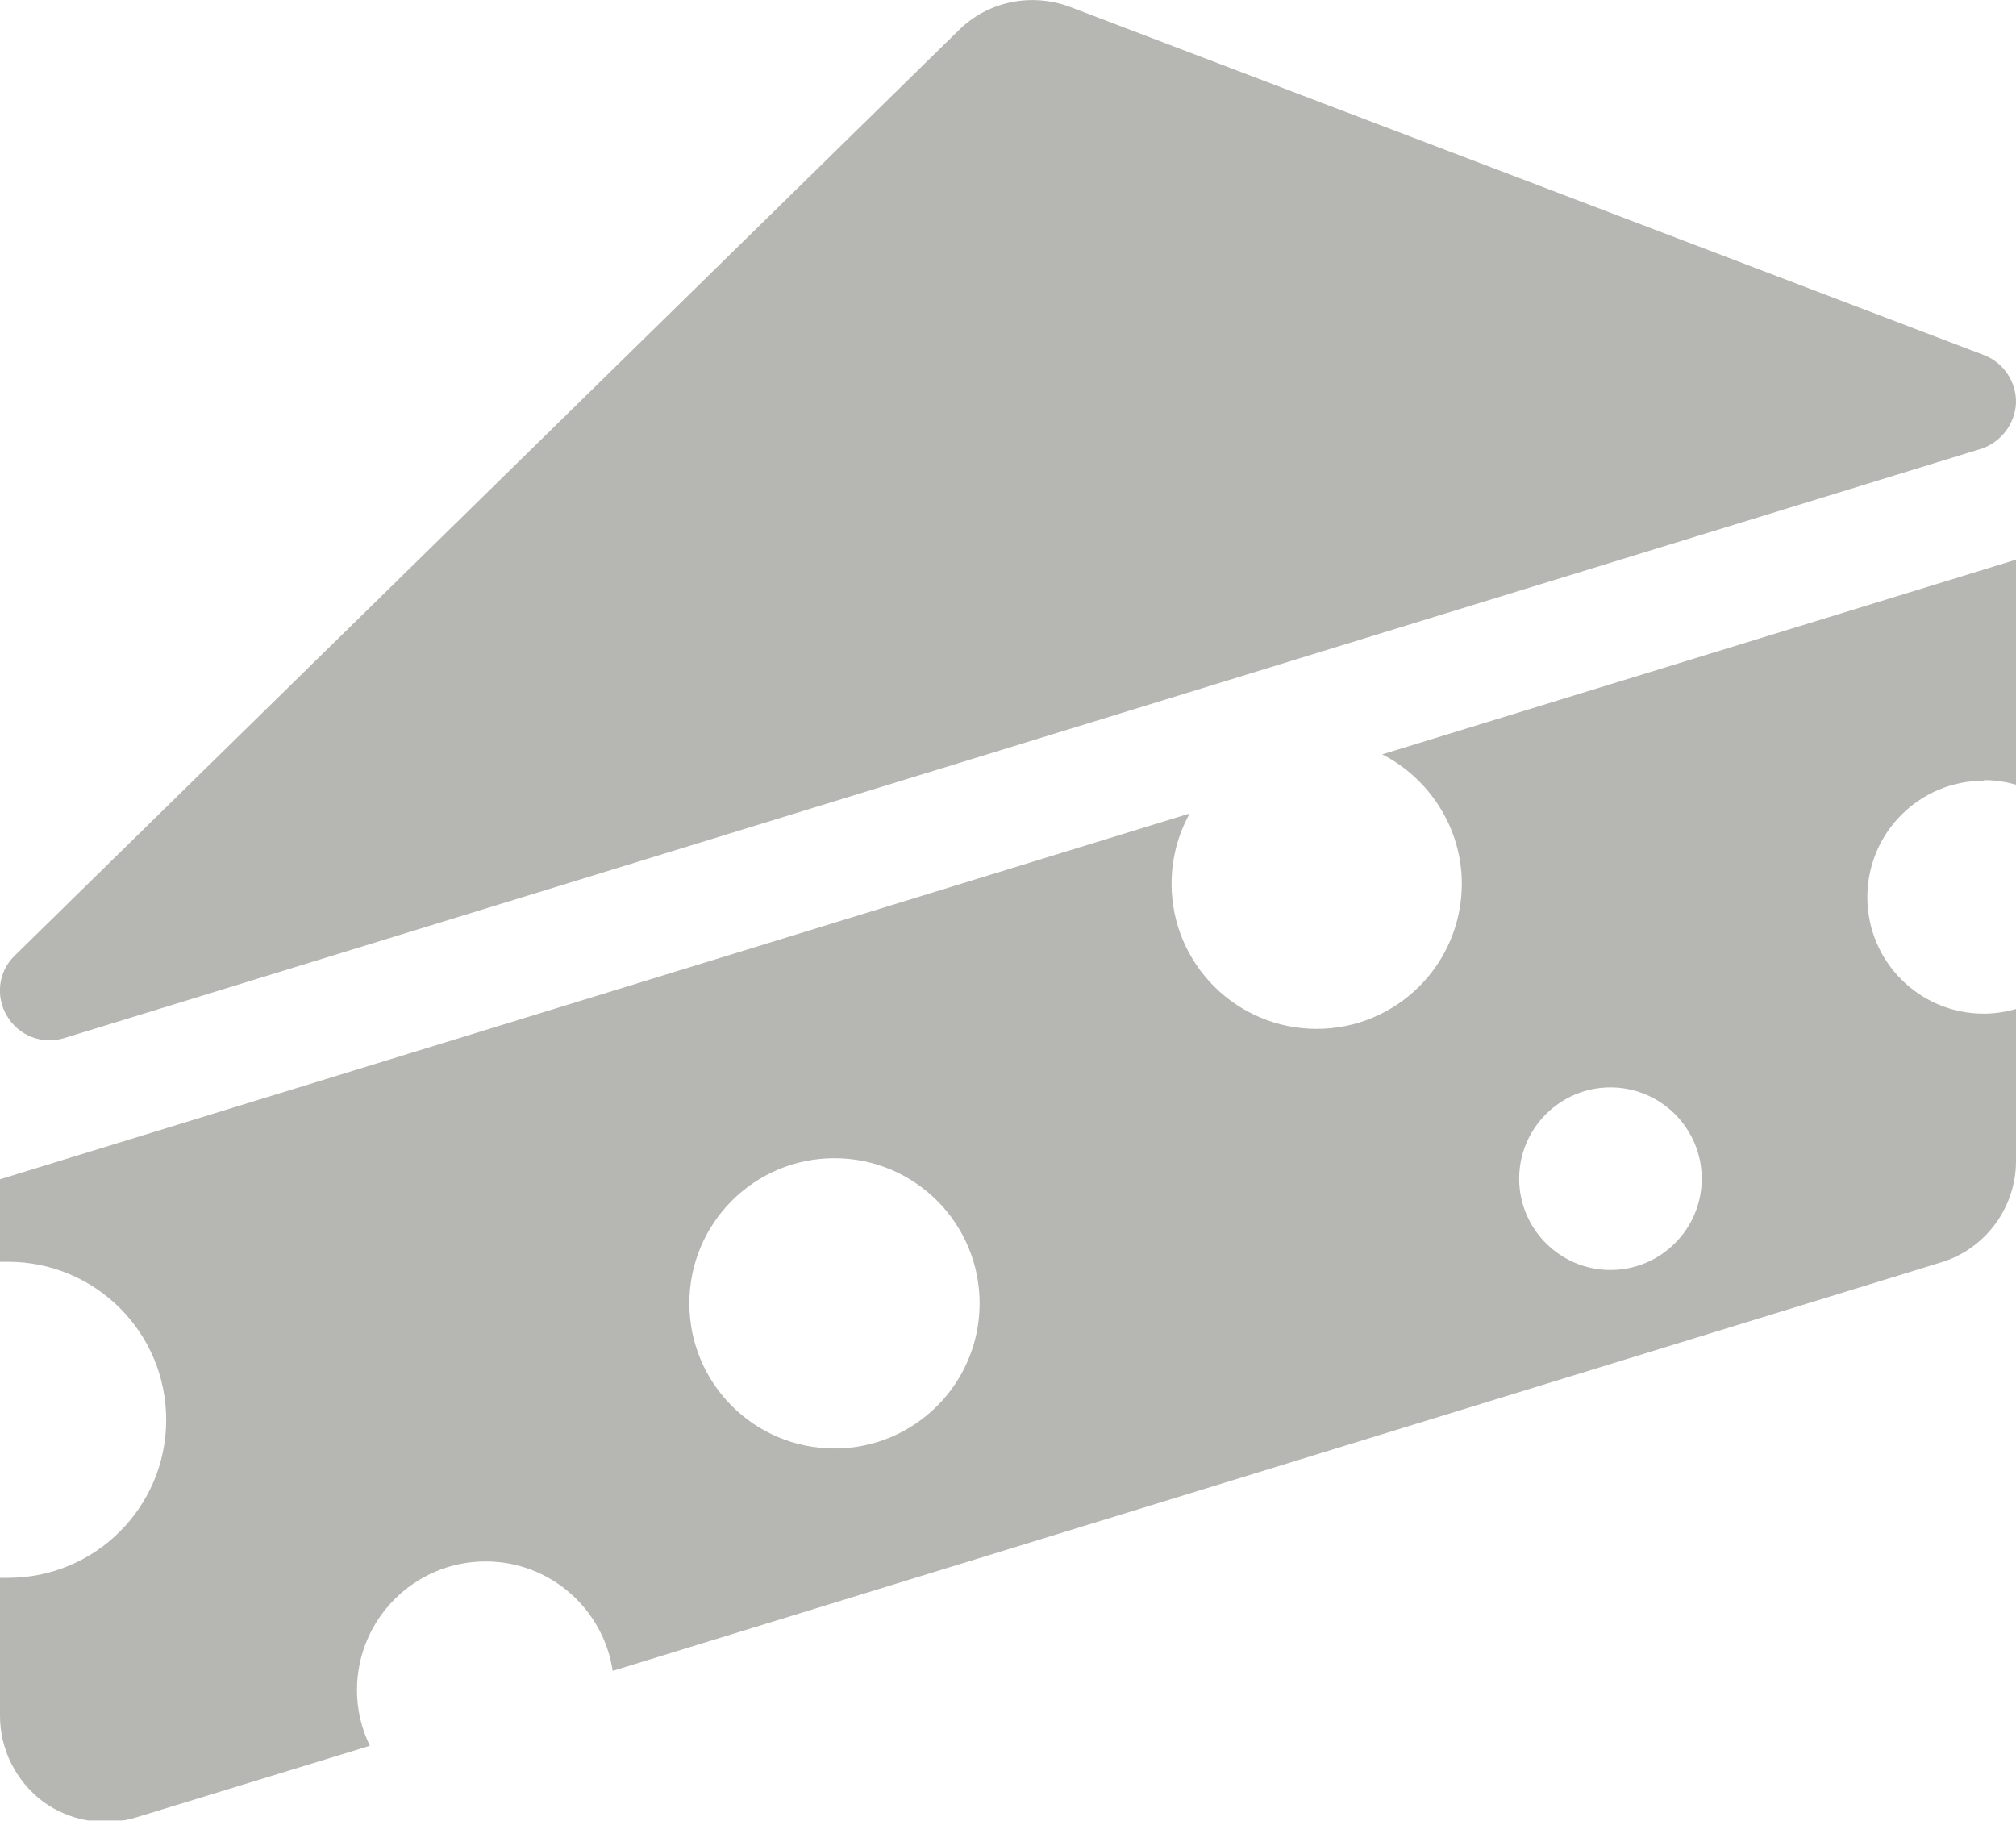
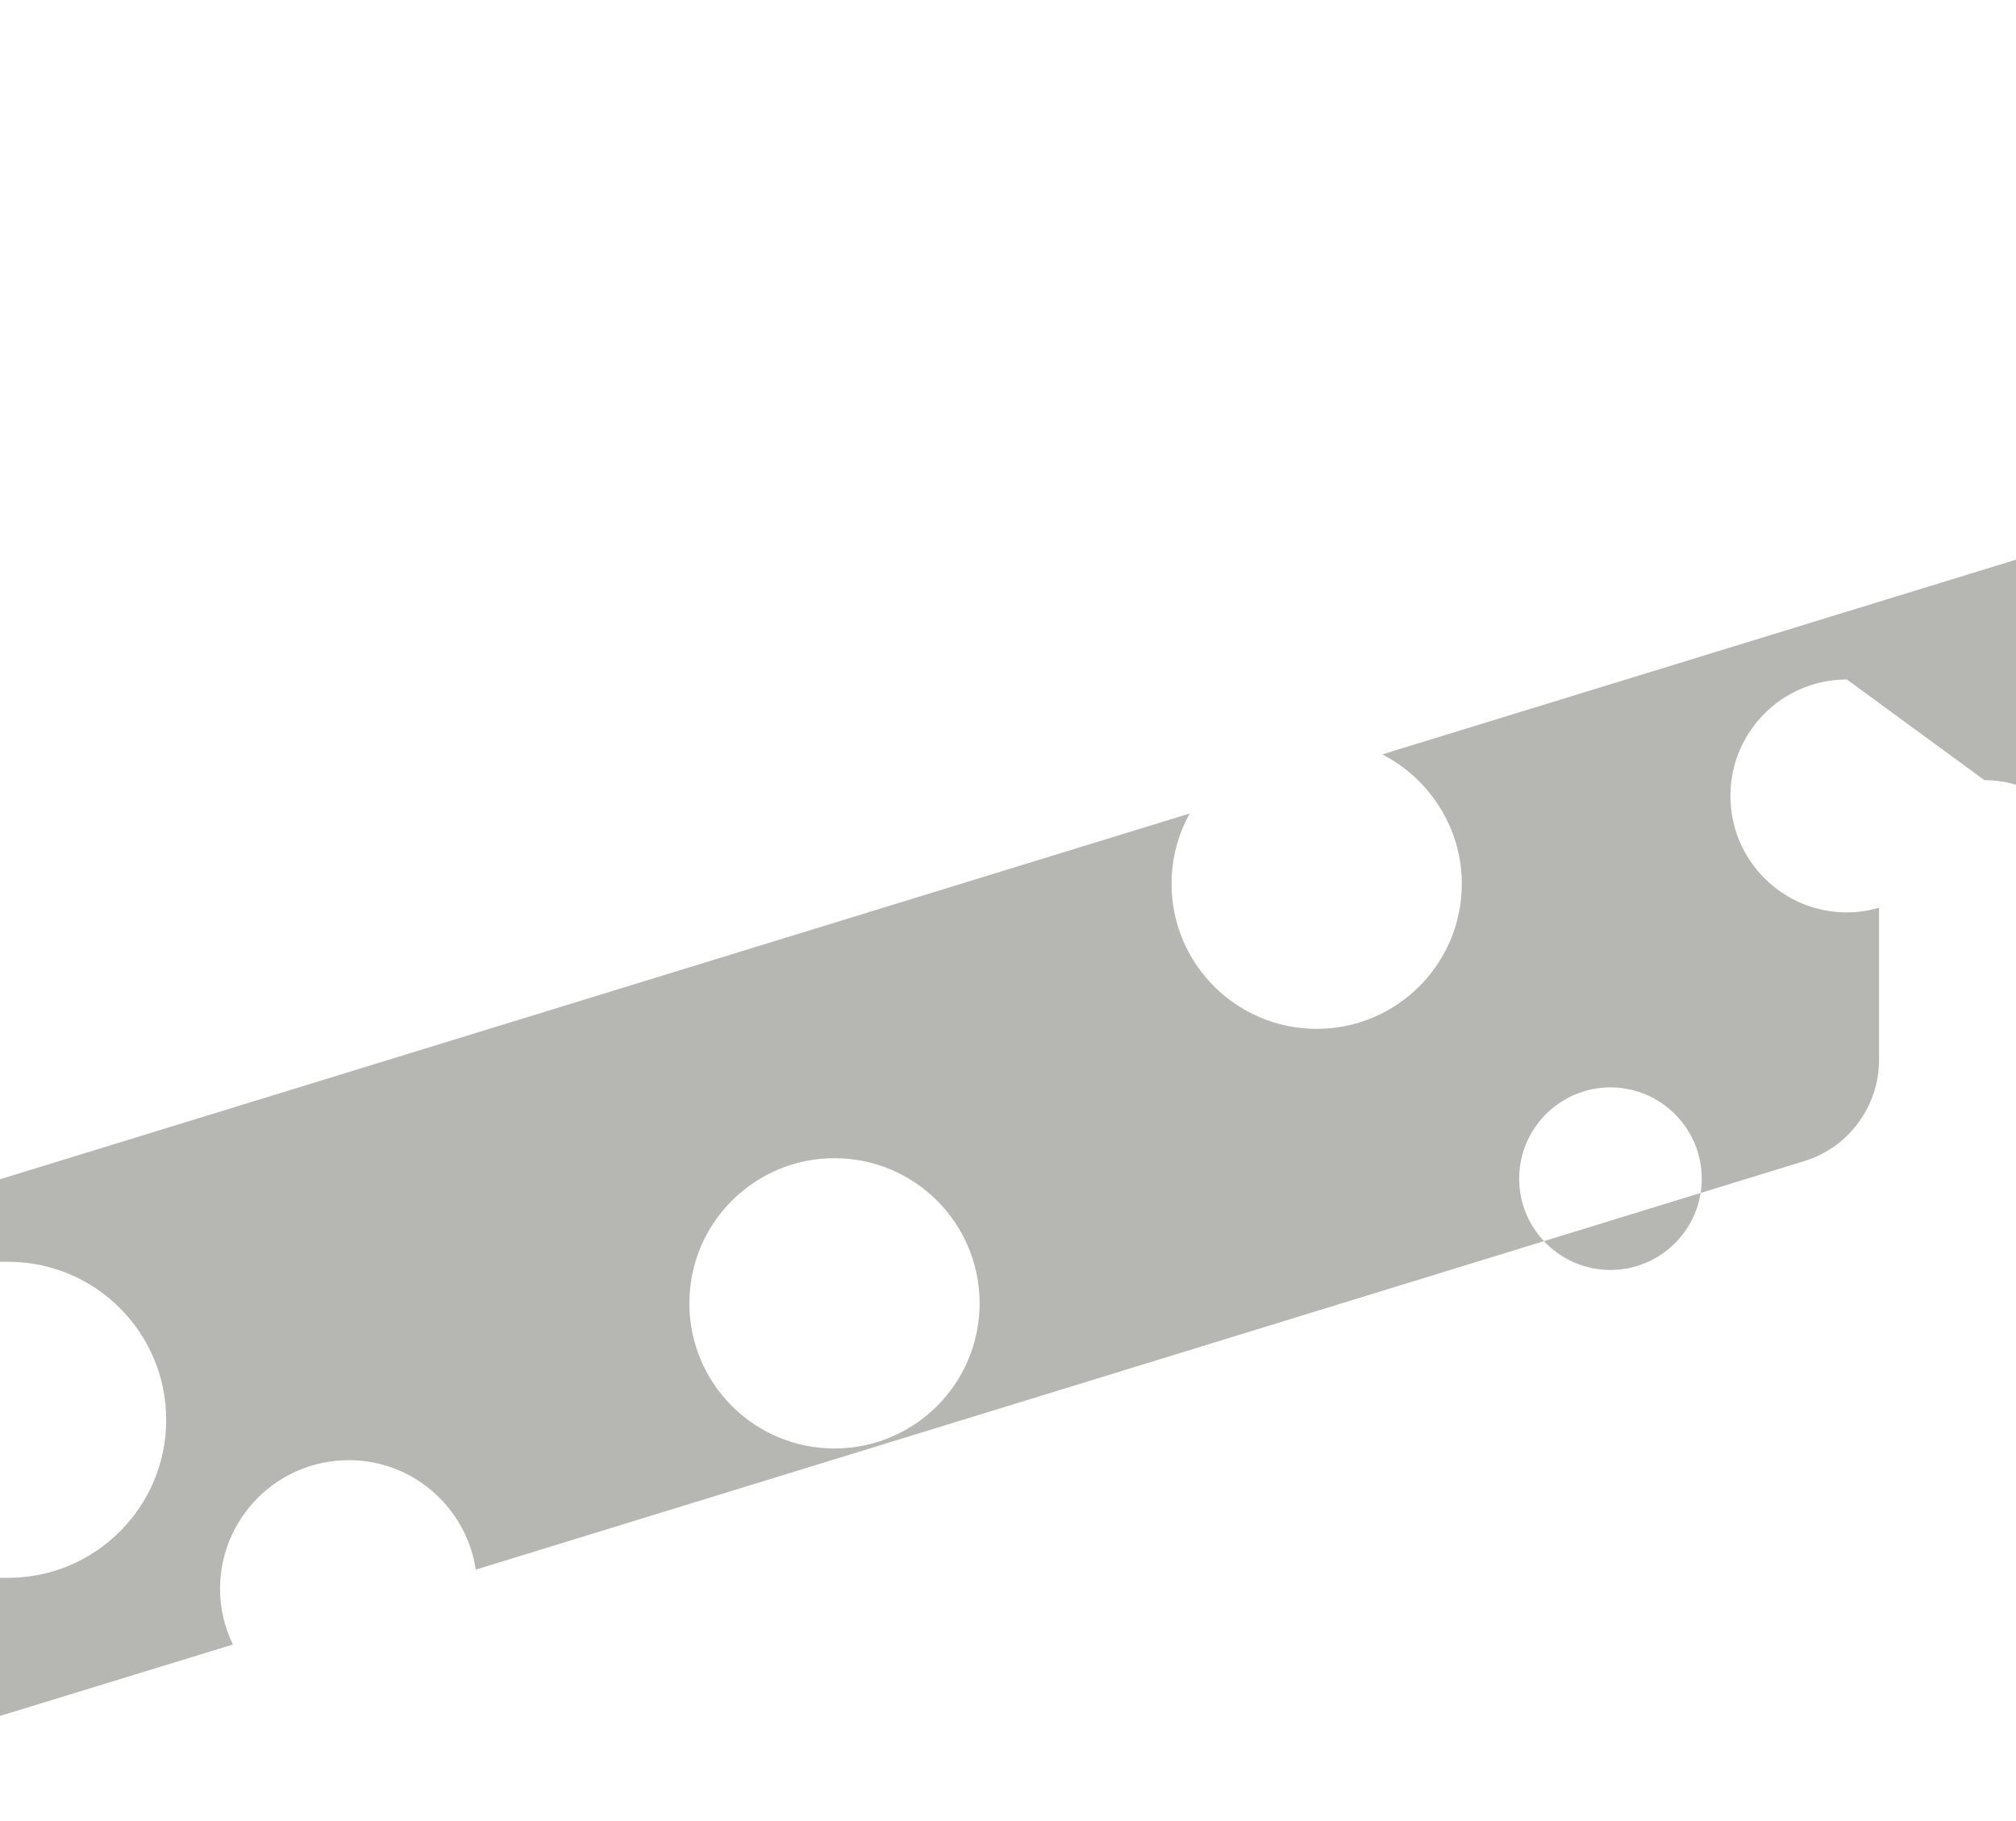
<svg xmlns="http://www.w3.org/2000/svg" id="_レイヤー_2" viewBox="0 0 34.45 31.11">
  <defs>
    <style>.cls-1{opacity:.4;}.cls-2{fill:#494940;stroke-width:0px;}</style>
  </defs>
  <g id="_レイヤー_7">
    <g class="cls-1">
-       <path class="cls-2" d="M1.09,17.74L33.85,7.67c.34-.11.58-.42.6-.78.01-.36-.21-.69-.54-.82L18.29.12c-.66-.25-1.41-.1-1.91.4L.25,16.33c-.28.27-.33.7-.13,1.03.2.34.6.49.97.38Z" />
-       <path class="cls-2" d="M33.91,13.33c.19,0,.37.03.55.08v-3.85l-10.84,3.33c.8.41,1.36,1.25,1.36,2.21,0,1.37-1.11,2.48-2.48,2.48s-2.48-1.11-2.48-2.48c0-.43.11-.84.31-1.2L0,20.15v1.41s.09,0,.14,0c1.49,0,2.7,1.21,2.7,2.7s-1.21,2.7-2.7,2.7c-.05,0-.09,0-.14,0v2.36c0,.57.27,1.11.73,1.46.46.34,1.06.44,1.61.27l3.98-1.22c-.14-.29-.22-.61-.22-.95,0-1.21.98-2.2,2.2-2.2,1.1,0,2.01.81,2.17,1.87l22.7-6.98c.76-.23,1.28-.94,1.28-1.73v-2.6c-.17.05-.36.08-.55.08-1.1,0-1.99-.89-1.99-1.99,0-1.1.89-1.99,1.99-1.99ZM14.26,24.75c-1.37,0-2.48-1.11-2.48-2.48s1.11-2.48,2.48-2.48,2.48,1.11,2.48,2.48-1.11,2.48-2.48,2.48ZM27.52,21.7c-.86,0-1.56-.7-1.56-1.56s.7-1.56,1.56-1.56,1.56.7,1.56,1.56c0,.86-.7,1.56-1.56,1.56Z" />
+       <path class="cls-2" d="M33.91,13.33c.19,0,.37.03.55.08v-3.85l-10.84,3.33c.8.41,1.36,1.25,1.36,2.21,0,1.37-1.11,2.48-2.48,2.48s-2.48-1.11-2.48-2.48c0-.43.11-.84.31-1.2L0,20.15v1.41s.09,0,.14,0c1.49,0,2.7,1.21,2.7,2.7s-1.21,2.7-2.7,2.7c-.05,0-.09,0-.14,0v2.36l3.98-1.22c-.14-.29-.22-.61-.22-.95,0-1.21.98-2.2,2.2-2.2,1.1,0,2.01.81,2.17,1.87l22.7-6.98c.76-.23,1.28-.94,1.28-1.73v-2.6c-.17.05-.36.08-.55.08-1.1,0-1.99-.89-1.99-1.99,0-1.1.89-1.99,1.99-1.99ZM14.26,24.75c-1.37,0-2.48-1.11-2.48-2.48s1.11-2.48,2.48-2.48,2.48,1.11,2.48,2.48-1.11,2.48-2.48,2.48ZM27.52,21.7c-.86,0-1.56-.7-1.56-1.56s.7-1.56,1.56-1.56,1.56.7,1.56,1.56c0,.86-.7,1.56-1.56,1.56Z" />
    </g>
  </g>
</svg>